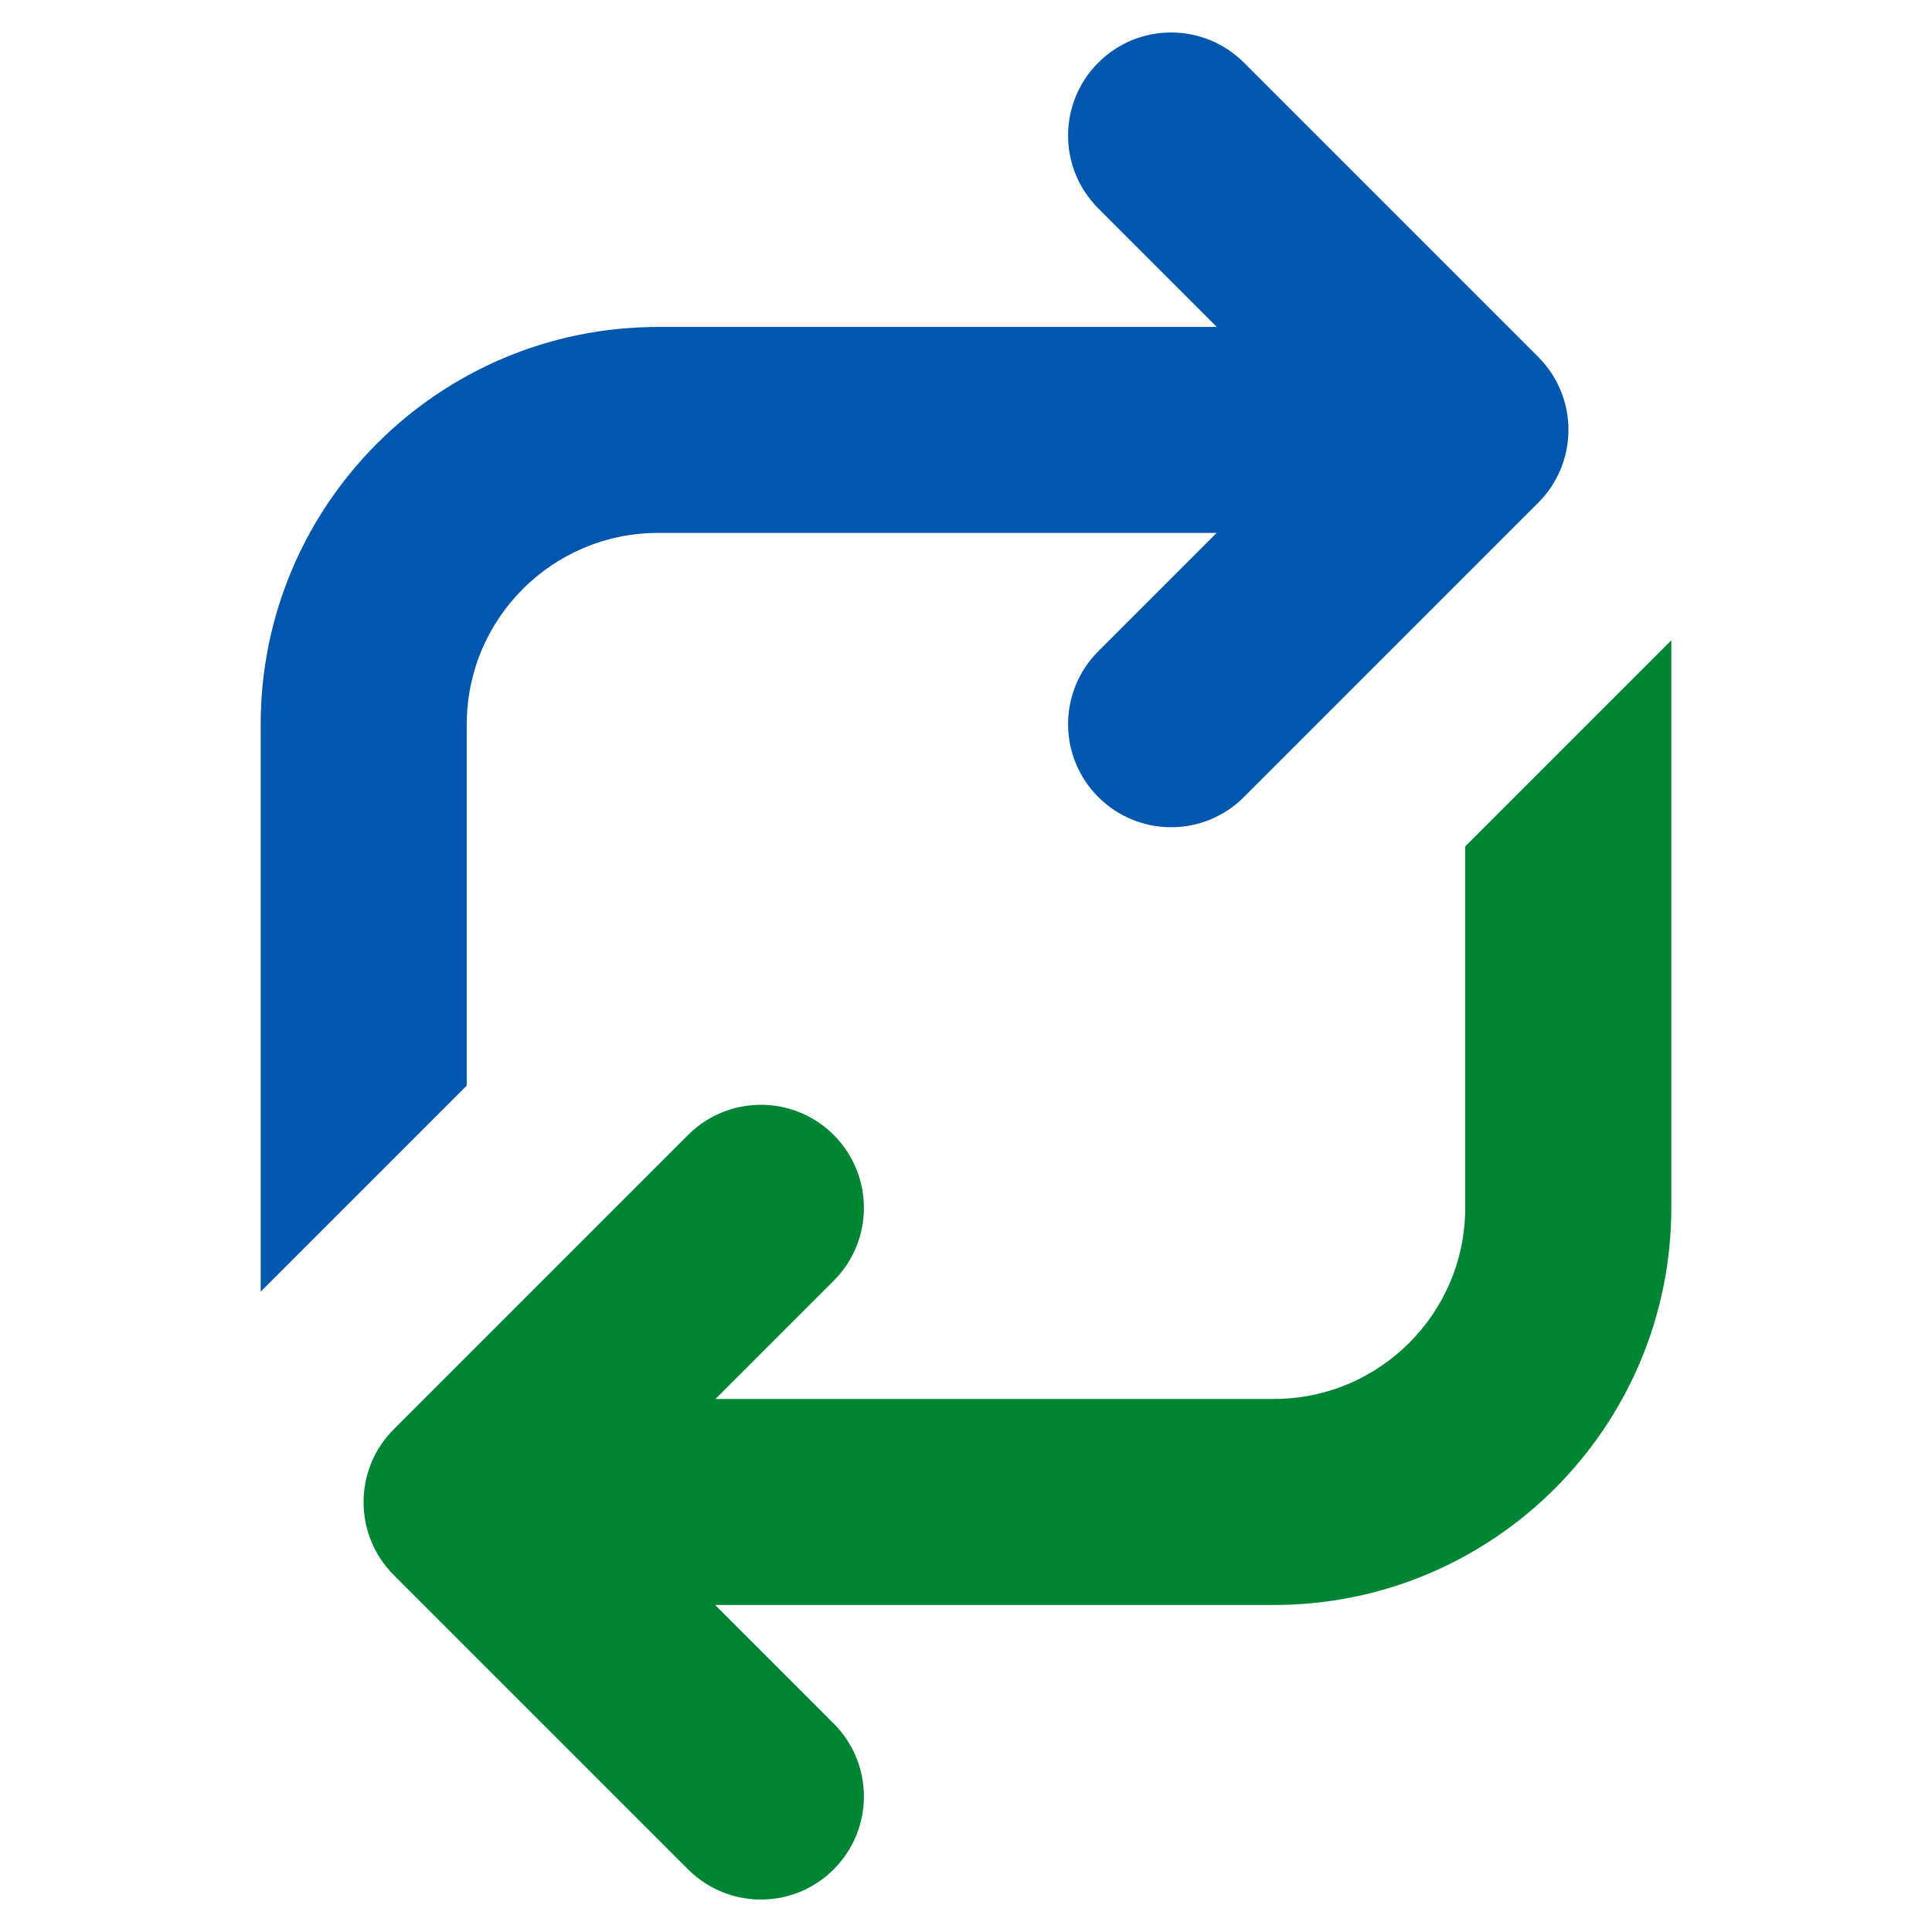
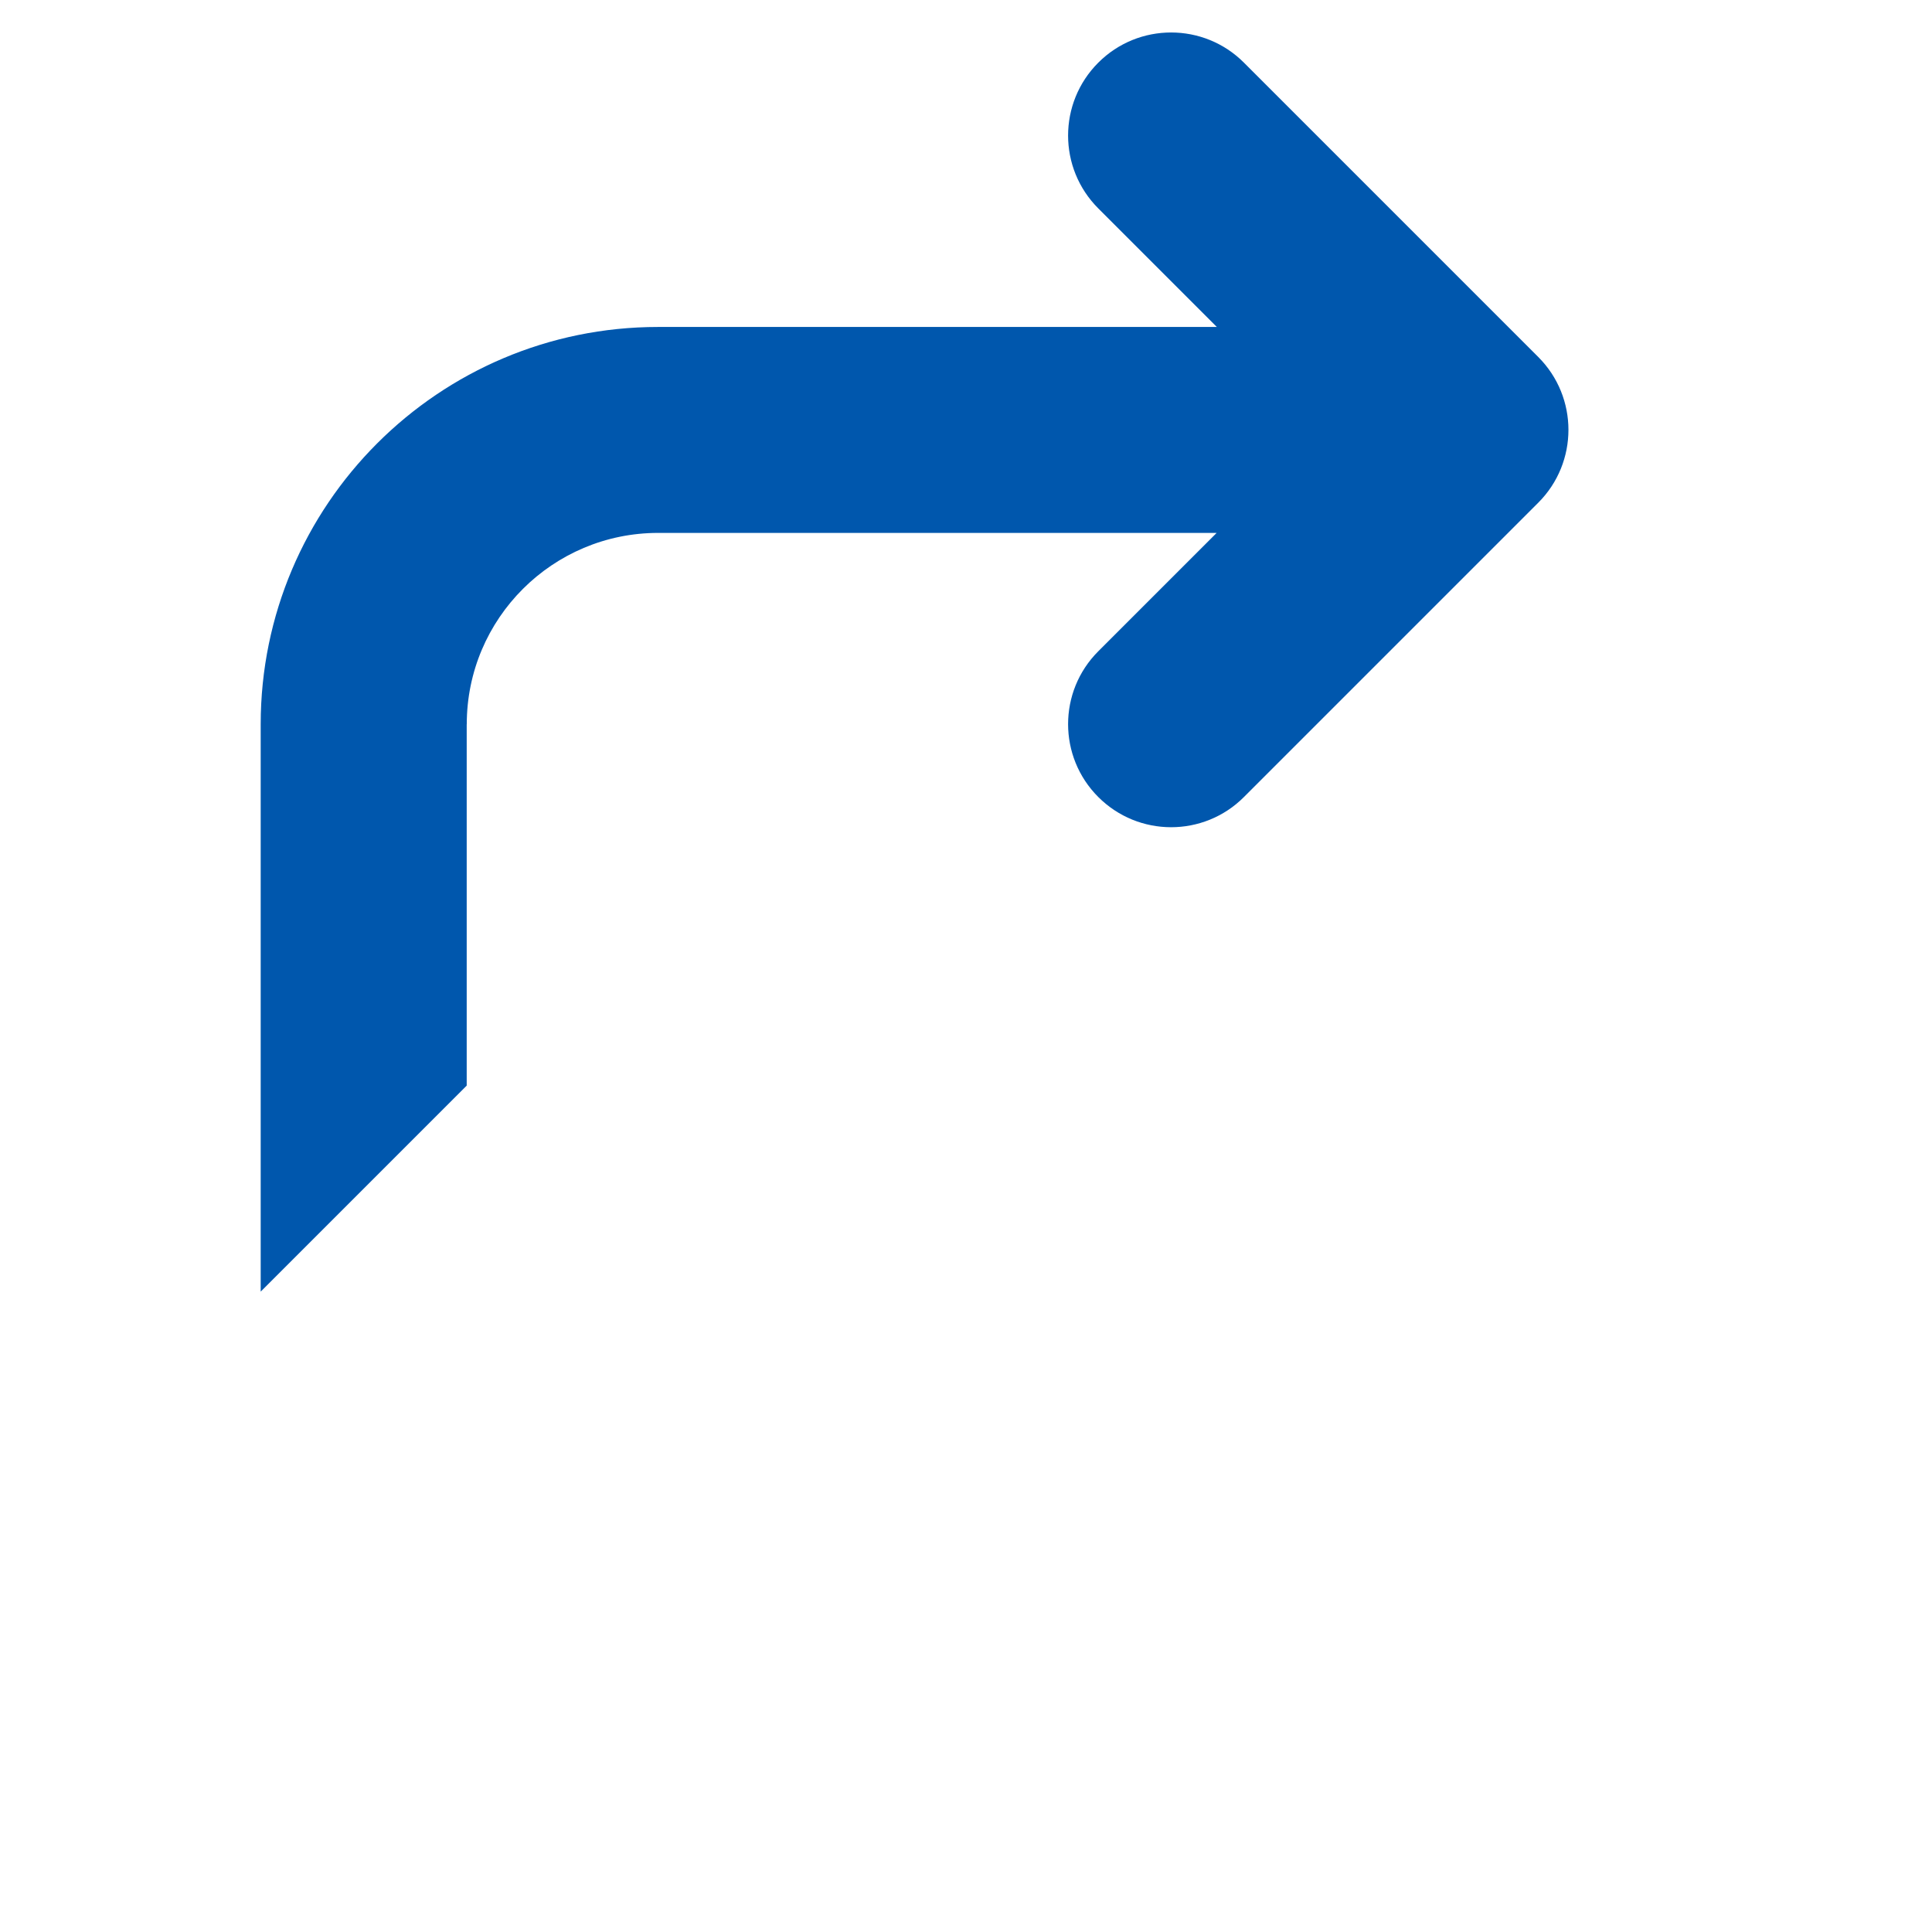
<svg xmlns="http://www.w3.org/2000/svg" version="1.1" id="Layer_2_00000067219111157397721240000002626308022746709162_" x="0px" y="0px" viewBox="0 0 3000 3000" style="enable-background:new 0 0 3000 3000;" xml:space="preserve">
  <style type="text/css">
	.st0{fill:#0057AD;}
	.st1{fill:#008535;}
</style>
  <g>
    <g>
      <path class="st0" d="M724.8,1124.6c0-164.5,133.7-297.1,297-297.1h867.4l-183.8,183.8c-62.5,62.5-62.5,163.8,0,226.3    c31.2,31.2,72.1,46.9,113.1,46.9c40.9,0,81.9-15.6,113.1-46.9l457-457c62.5-62.5,62.5-163.8,0-226.3l-457-457    c-62.4-62.5-163.8-62.5-226.2,0c-62.5,62.5-62.5,163.8,0,226.3l184.1,184.1h-867.7c-340.5,0-617,276.5-617,617v880.9l319.9-319.9    V1124.6z" />
-       <path class="st1" d="M2275.2,1314.3v560.9c0,164.6-133.7,297.1-297,297.1h-867.2l183.6-183.6c62.5-62.5,62.5-163.8,0-226.3    c-62.4-62.5-163.8-62.5-226.2,0l-457,457c-62.5,62.5-62.5,163.8,0,226.3l457,457c31.2,31.2,72.1,46.9,113.1,46.9    c40.9,0,81.9-15.6,113.1-46.9c62.5-62.5,62.5-163.8,0-226.3l-184.2-184.2h867.8c340.5,0,617-276.5,617-617V994.3L2275.2,1314.3z" />
    </g>
  </g>
</svg>